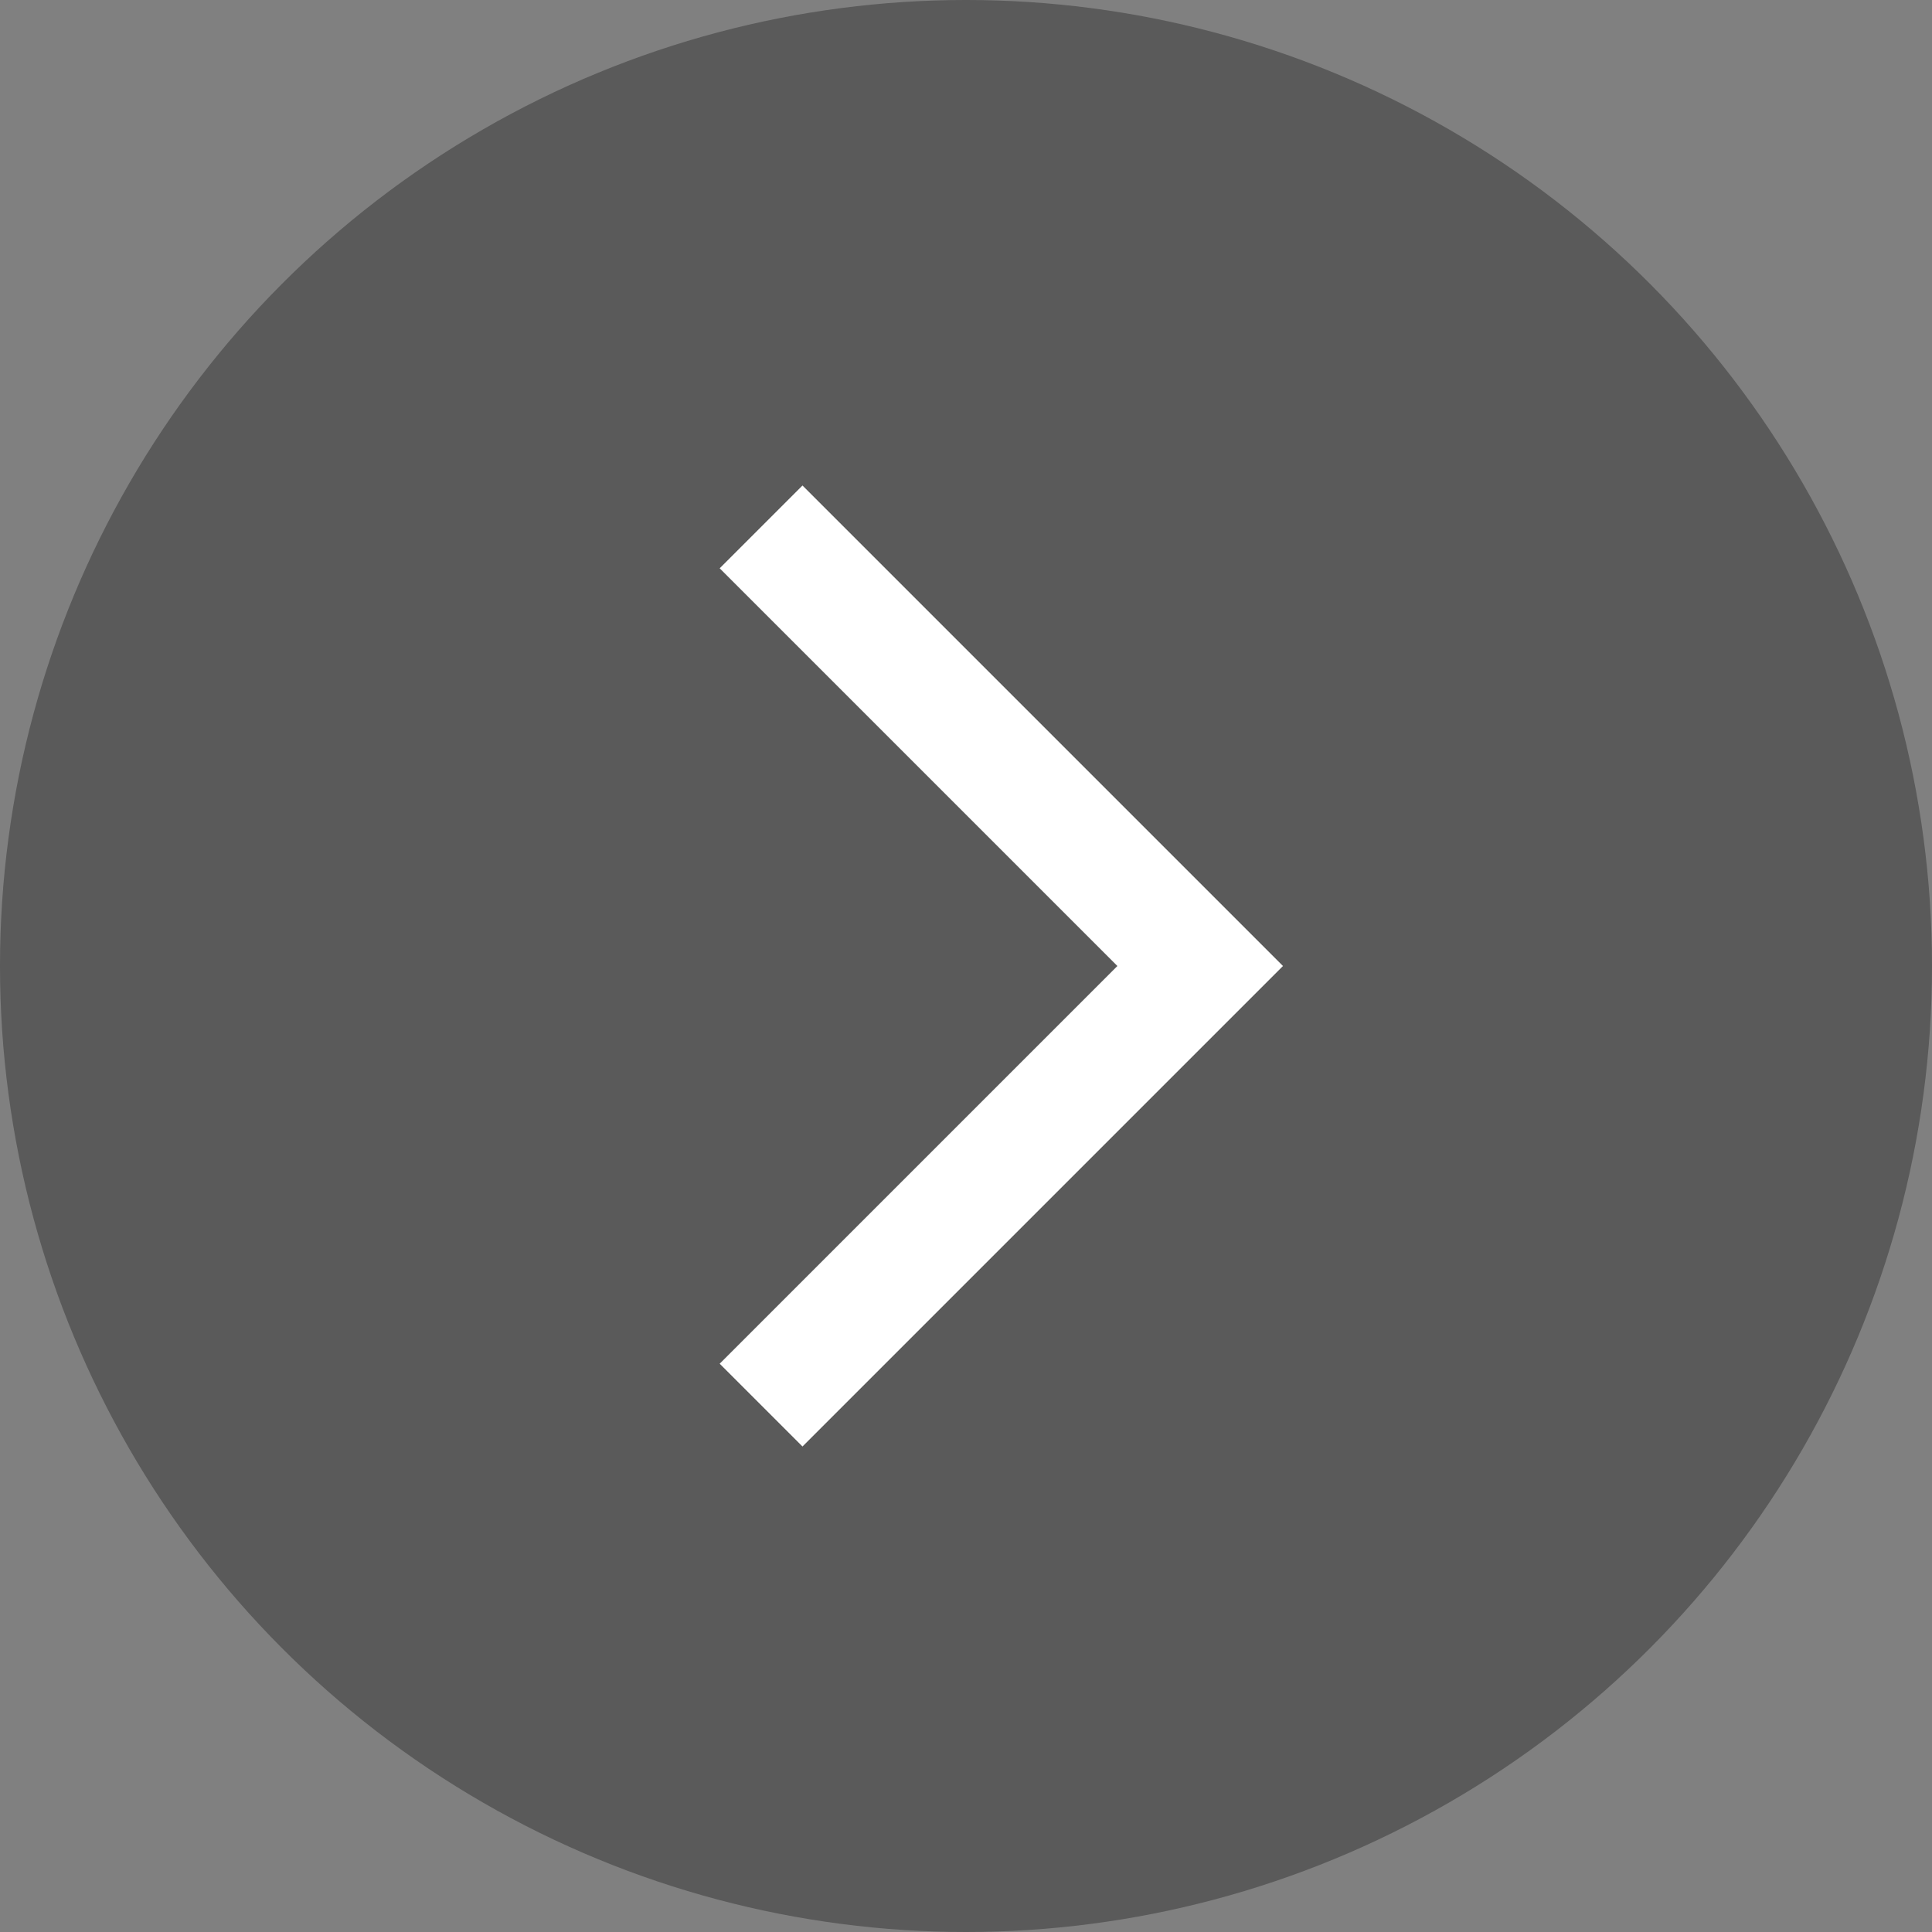
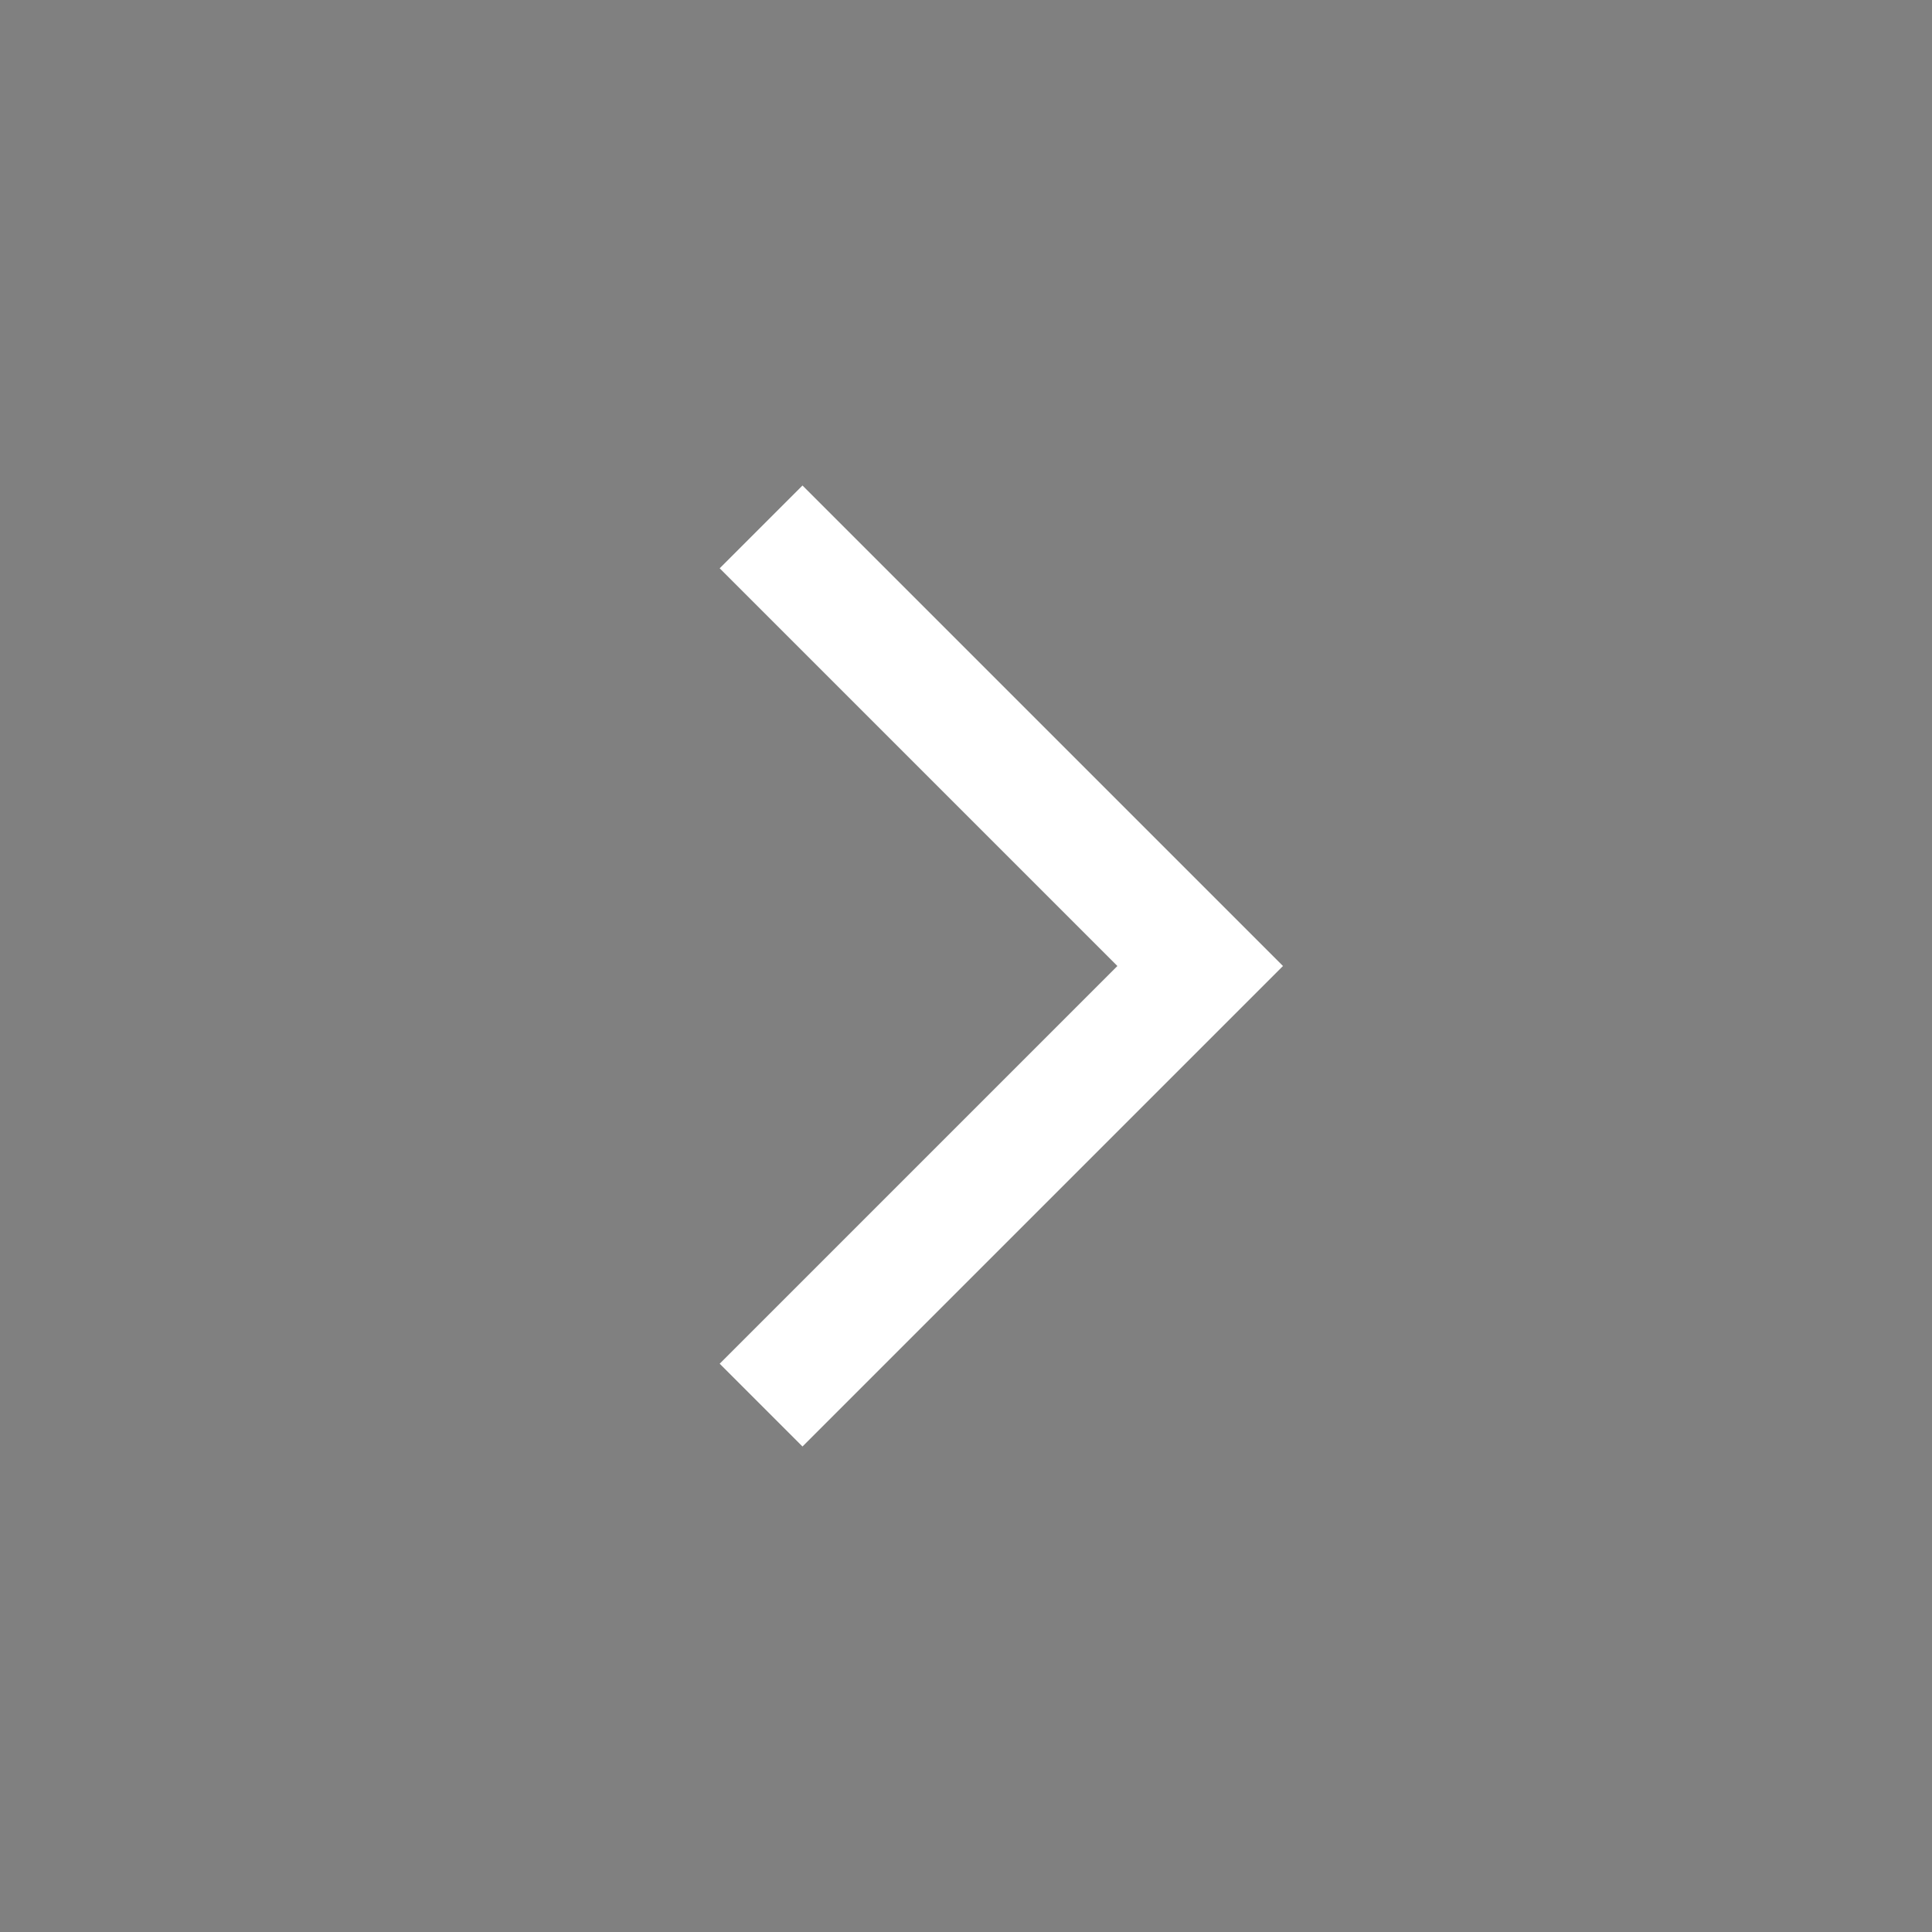
<svg xmlns="http://www.w3.org/2000/svg" width="33" height="33" viewBox="0 0 33 33" fill="none">
  <rect x="0" y="0" width="33" height="33" fill="#808080" stroke="none" />
-   <circle opacity="0.3" cx="16.5" cy="16.5" r="16.5" fill="black" />
  <path d="M13 9L20.5 16.5L13 24" stroke="white" stroke-width="2" />
</svg>